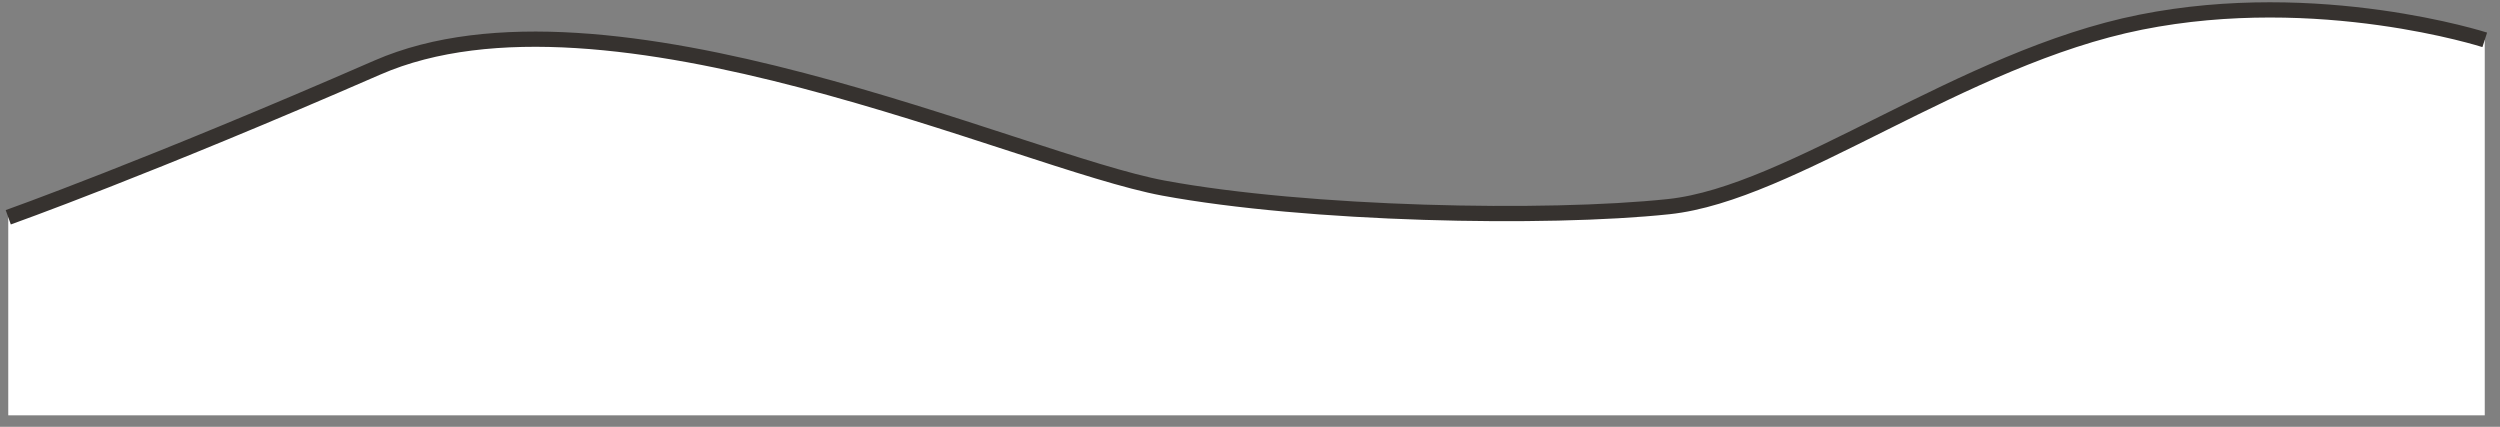
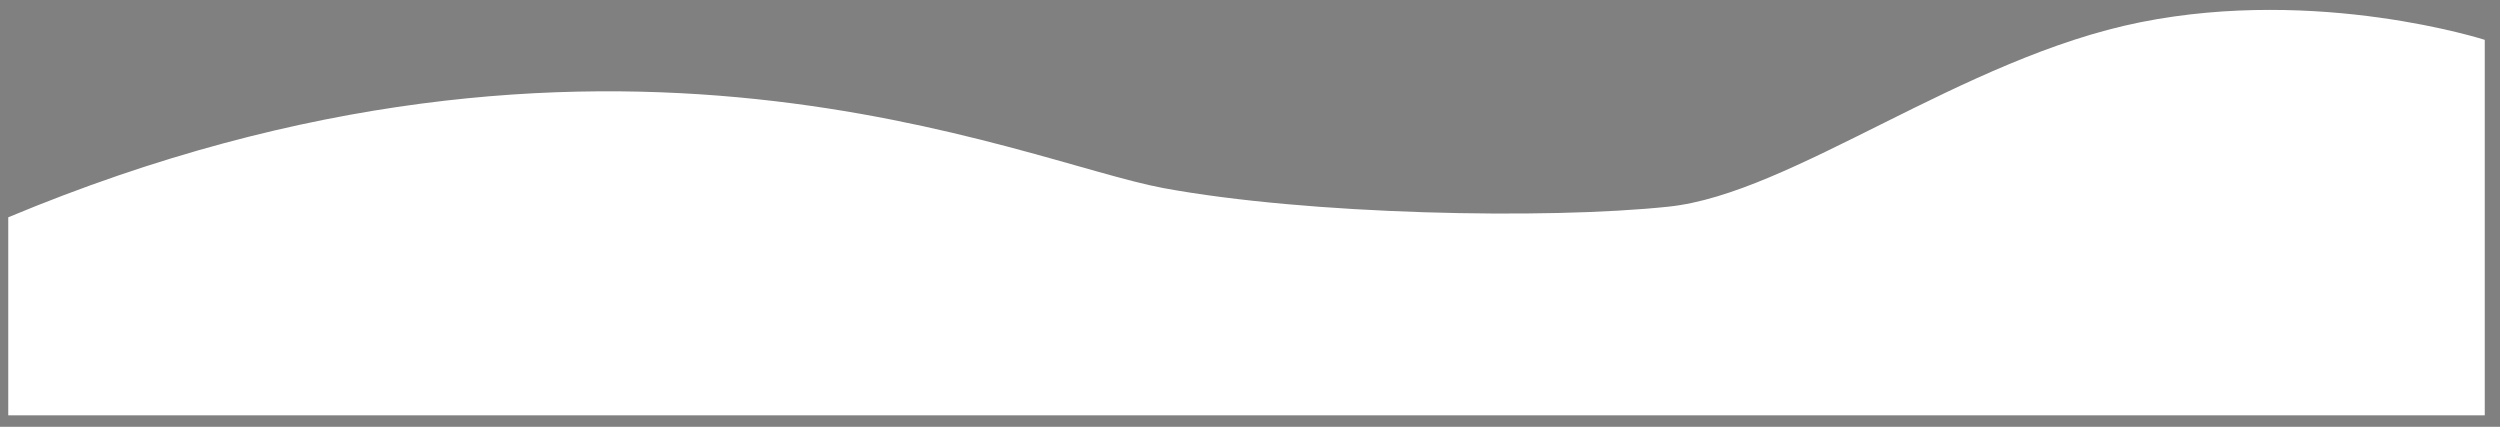
<svg xmlns="http://www.w3.org/2000/svg" width="164" height="28" viewBox="0 0 164 28" fill="none">
  <rect x="0" y="0" width="164" height="28" fill="#808080" stroke="none" />
-   <path d="M163 2.614V27.244H0.542V14.254C0.542 14.254 9.729 10.986 24.753 4.432C39.778 -2.121 66.881 10.592 76.323 12.339C85.766 14.086 101.393 14.412 109.472 13.555C117.552 12.698 128.719 3.796 140.425 1.456C152.13 -0.885 163 2.614 163 2.614Z" fill="white" />
-   <path d="M163 2.614C163 2.614 152.13 -0.885 140.425 1.456C128.719 3.796 117.552 12.698 109.472 13.555C101.393 14.412 85.766 14.086 76.323 12.339C66.881 10.592 39.778 -2.121 24.753 4.432C9.729 10.986 0.542 14.254 0.542 14.254" stroke="#36322F" />
+   <path d="M163 2.614V27.244H0.542V14.254C39.778 -2.121 66.881 10.592 76.323 12.339C85.766 14.086 101.393 14.412 109.472 13.555C117.552 12.698 128.719 3.796 140.425 1.456C152.13 -0.885 163 2.614 163 2.614Z" fill="white" />
</svg>